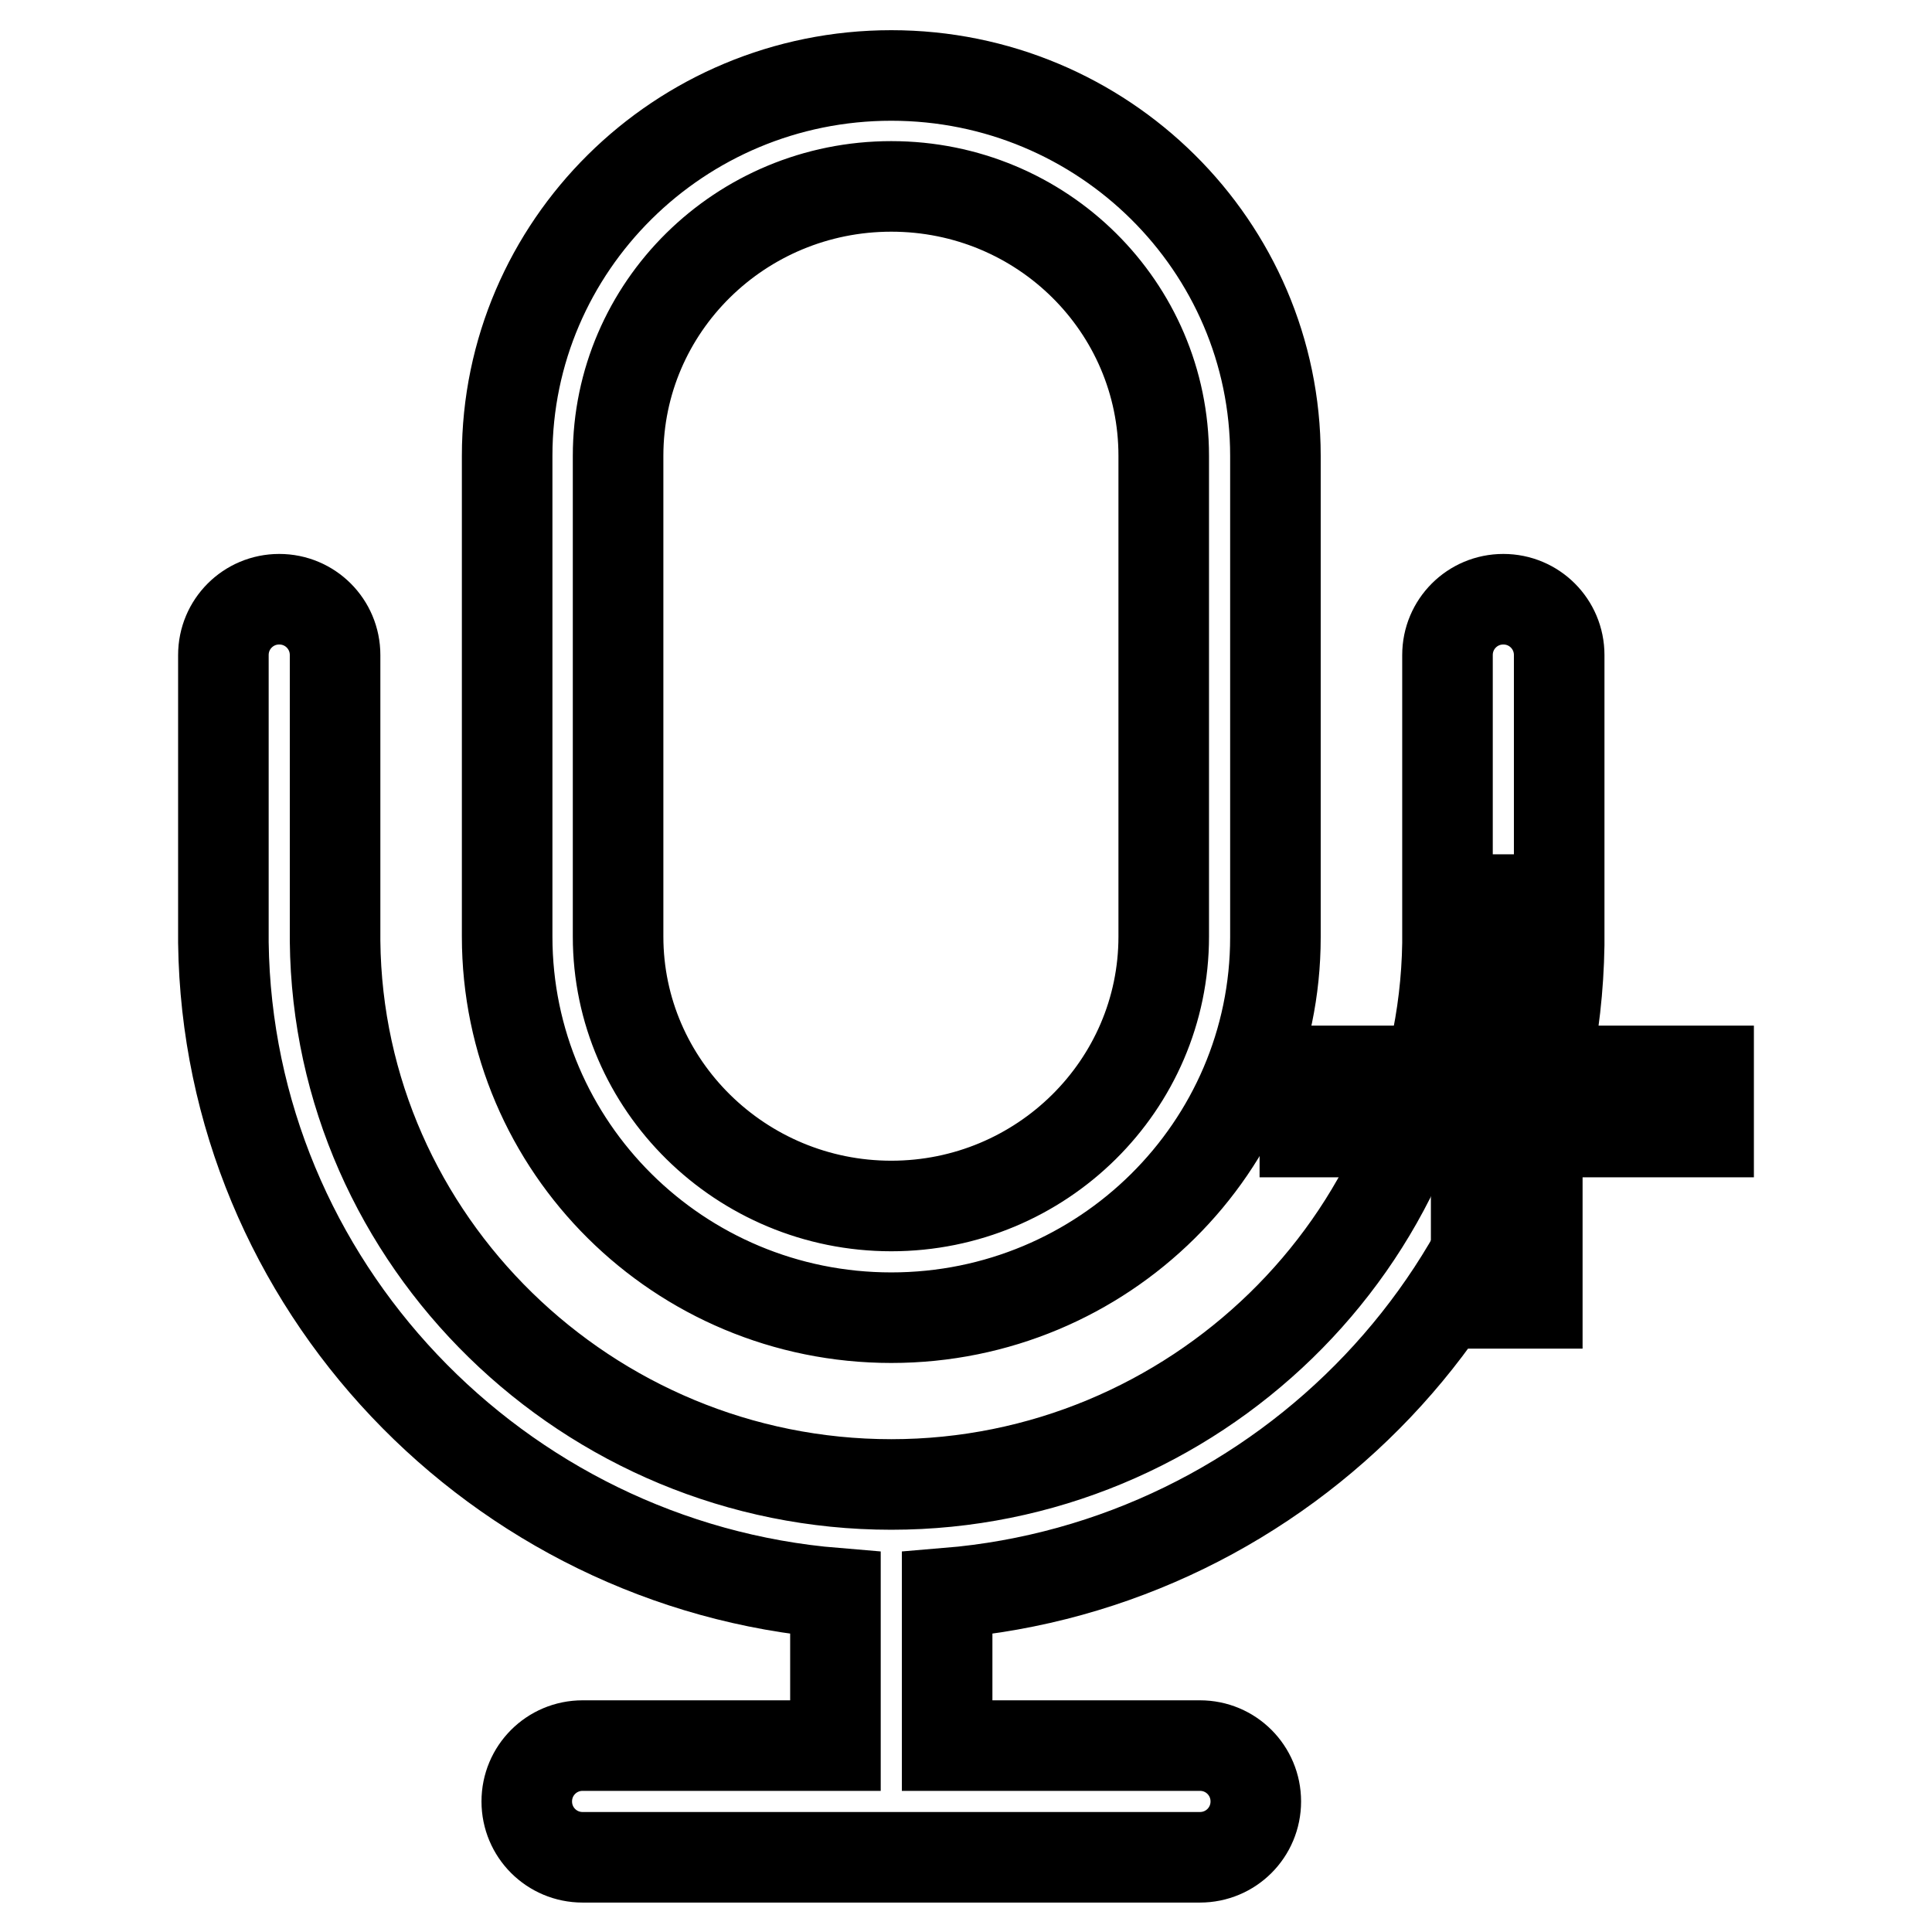
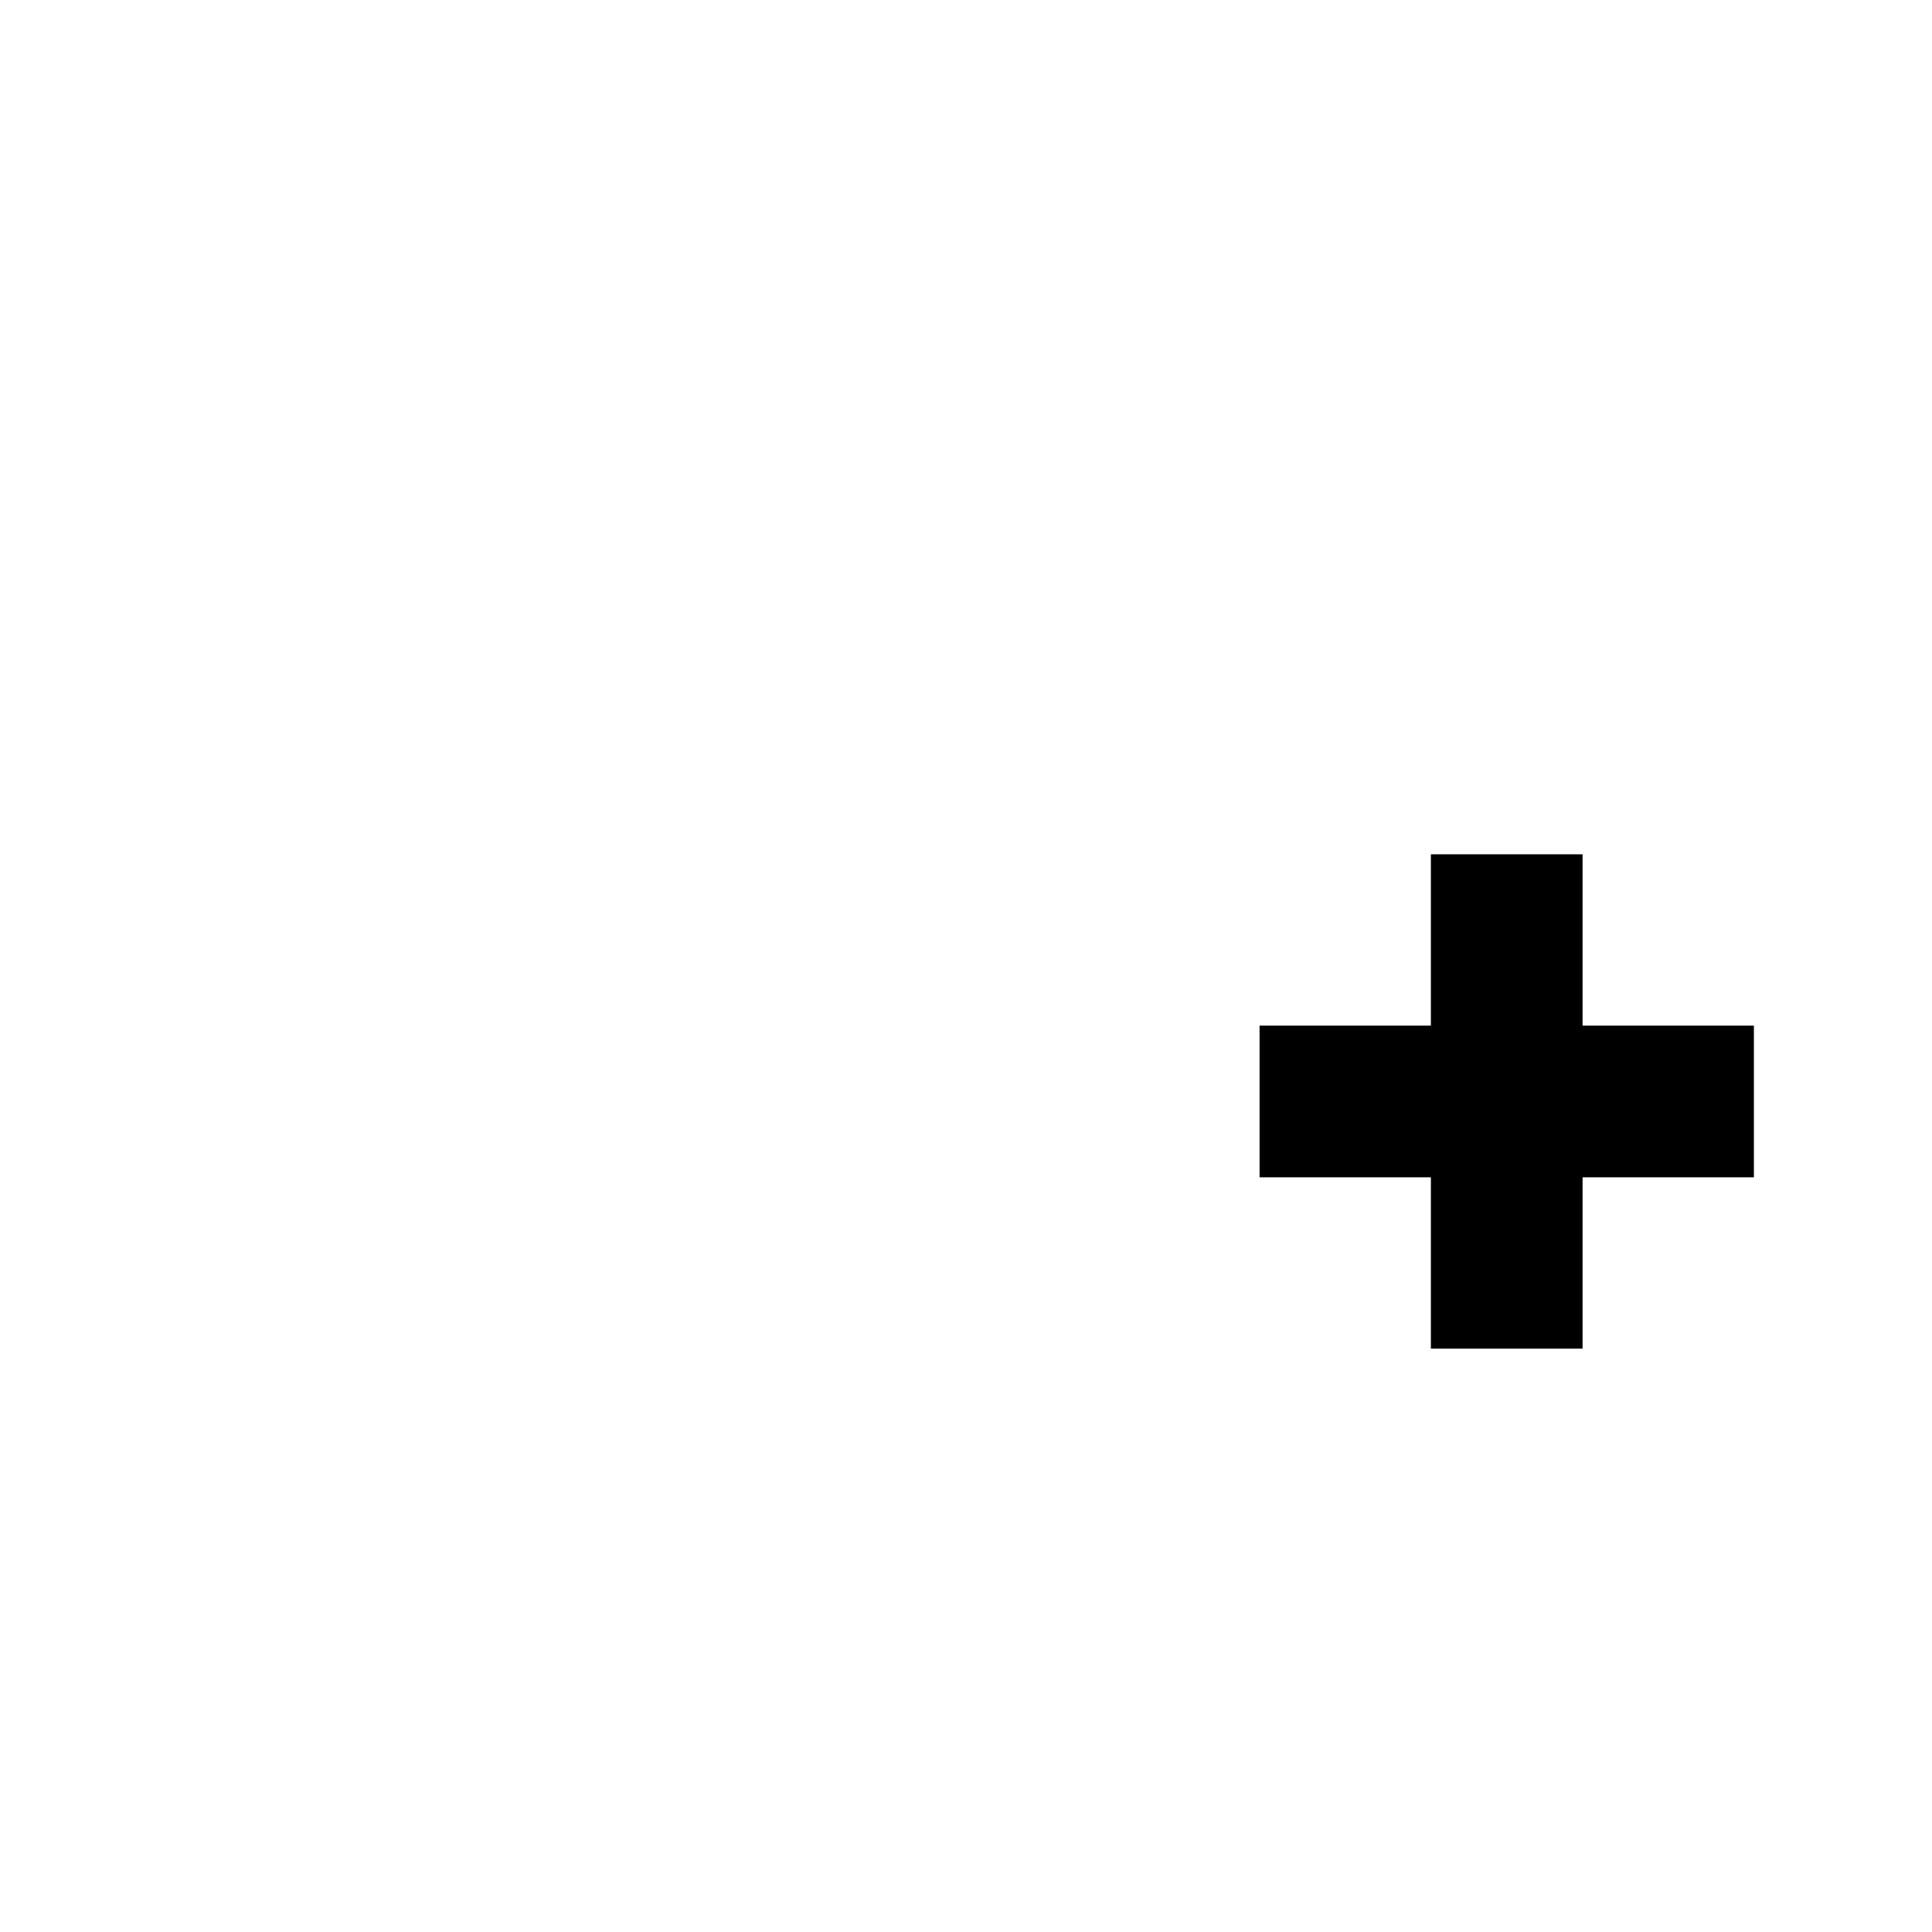
<svg xmlns="http://www.w3.org/2000/svg" version="1.1" x="0px" y="0px" viewBox="0 0 256 256" enable-background="new 0 0 256 256" xml:space="preserve">
  <g>
    <g>
      <path stroke-width="12" fill-opacity="0" stroke="#000000" d="M203.7,141.9v-22.7h-8.1v22.7h-22.7v8.1h22.7v22.7h8.1V150h22.7v-8.1H203.7z" />
-       <path stroke-width="12" fill-opacity="0" stroke="#000000" d="M199.2,79.4c-4.1,0-7.4,3.3-7.4,7.4c0,0.5,0,37.2,0,38.2c-0.6,39.5-33.7,71.7-73.7,71.7c-40.2,0-73.3-32.3-73.7-72c0-1.1,0-37.6,0-37.9c0-4.1-3.3-7.4-7.4-7.4c-4.1,0-7.4,3.3-7.4,7.4c0,0.3,0,37.8,0,38.1c0.6,45.3,36.3,82.5,81.1,86.2c0,0.1,0,0.2,0,0.2v20H77.2c-4.1,0-7.4,3.3-7.4,7.4s3.3,7.4,7.4,7.4H159c4.1,0,7.4-3.3,7.4-7.4s-3.3-7.4-7.4-7.4h-33.5v-20c0-0.1,0-0.2,0-0.2c44.7-3.7,80.4-40.8,81.1-85.9c0-0.5,0-38,0-38.4C206.6,82.7,203.3,79.4,199.2,79.4L199.2,79.4z M118.1,174.6c28.1,0,50.9-22.6,50.9-50.4V60.4c0-27.8-22.8-50.4-50.9-50.4C90,10,67.2,32.6,67.2,60.4v63.7C67.2,152,90,174.6,118.1,174.6L118.1,174.6z M81.9,60.4c0-19.7,16.2-35.7,36.2-35.7s36.1,16,36.1,35.7v63.7c0,19.7-16.2,35.7-36.1,35.7s-36.2-16-36.2-35.7V60.4L81.9,60.4z" />
    </g>
  </g>
</svg>